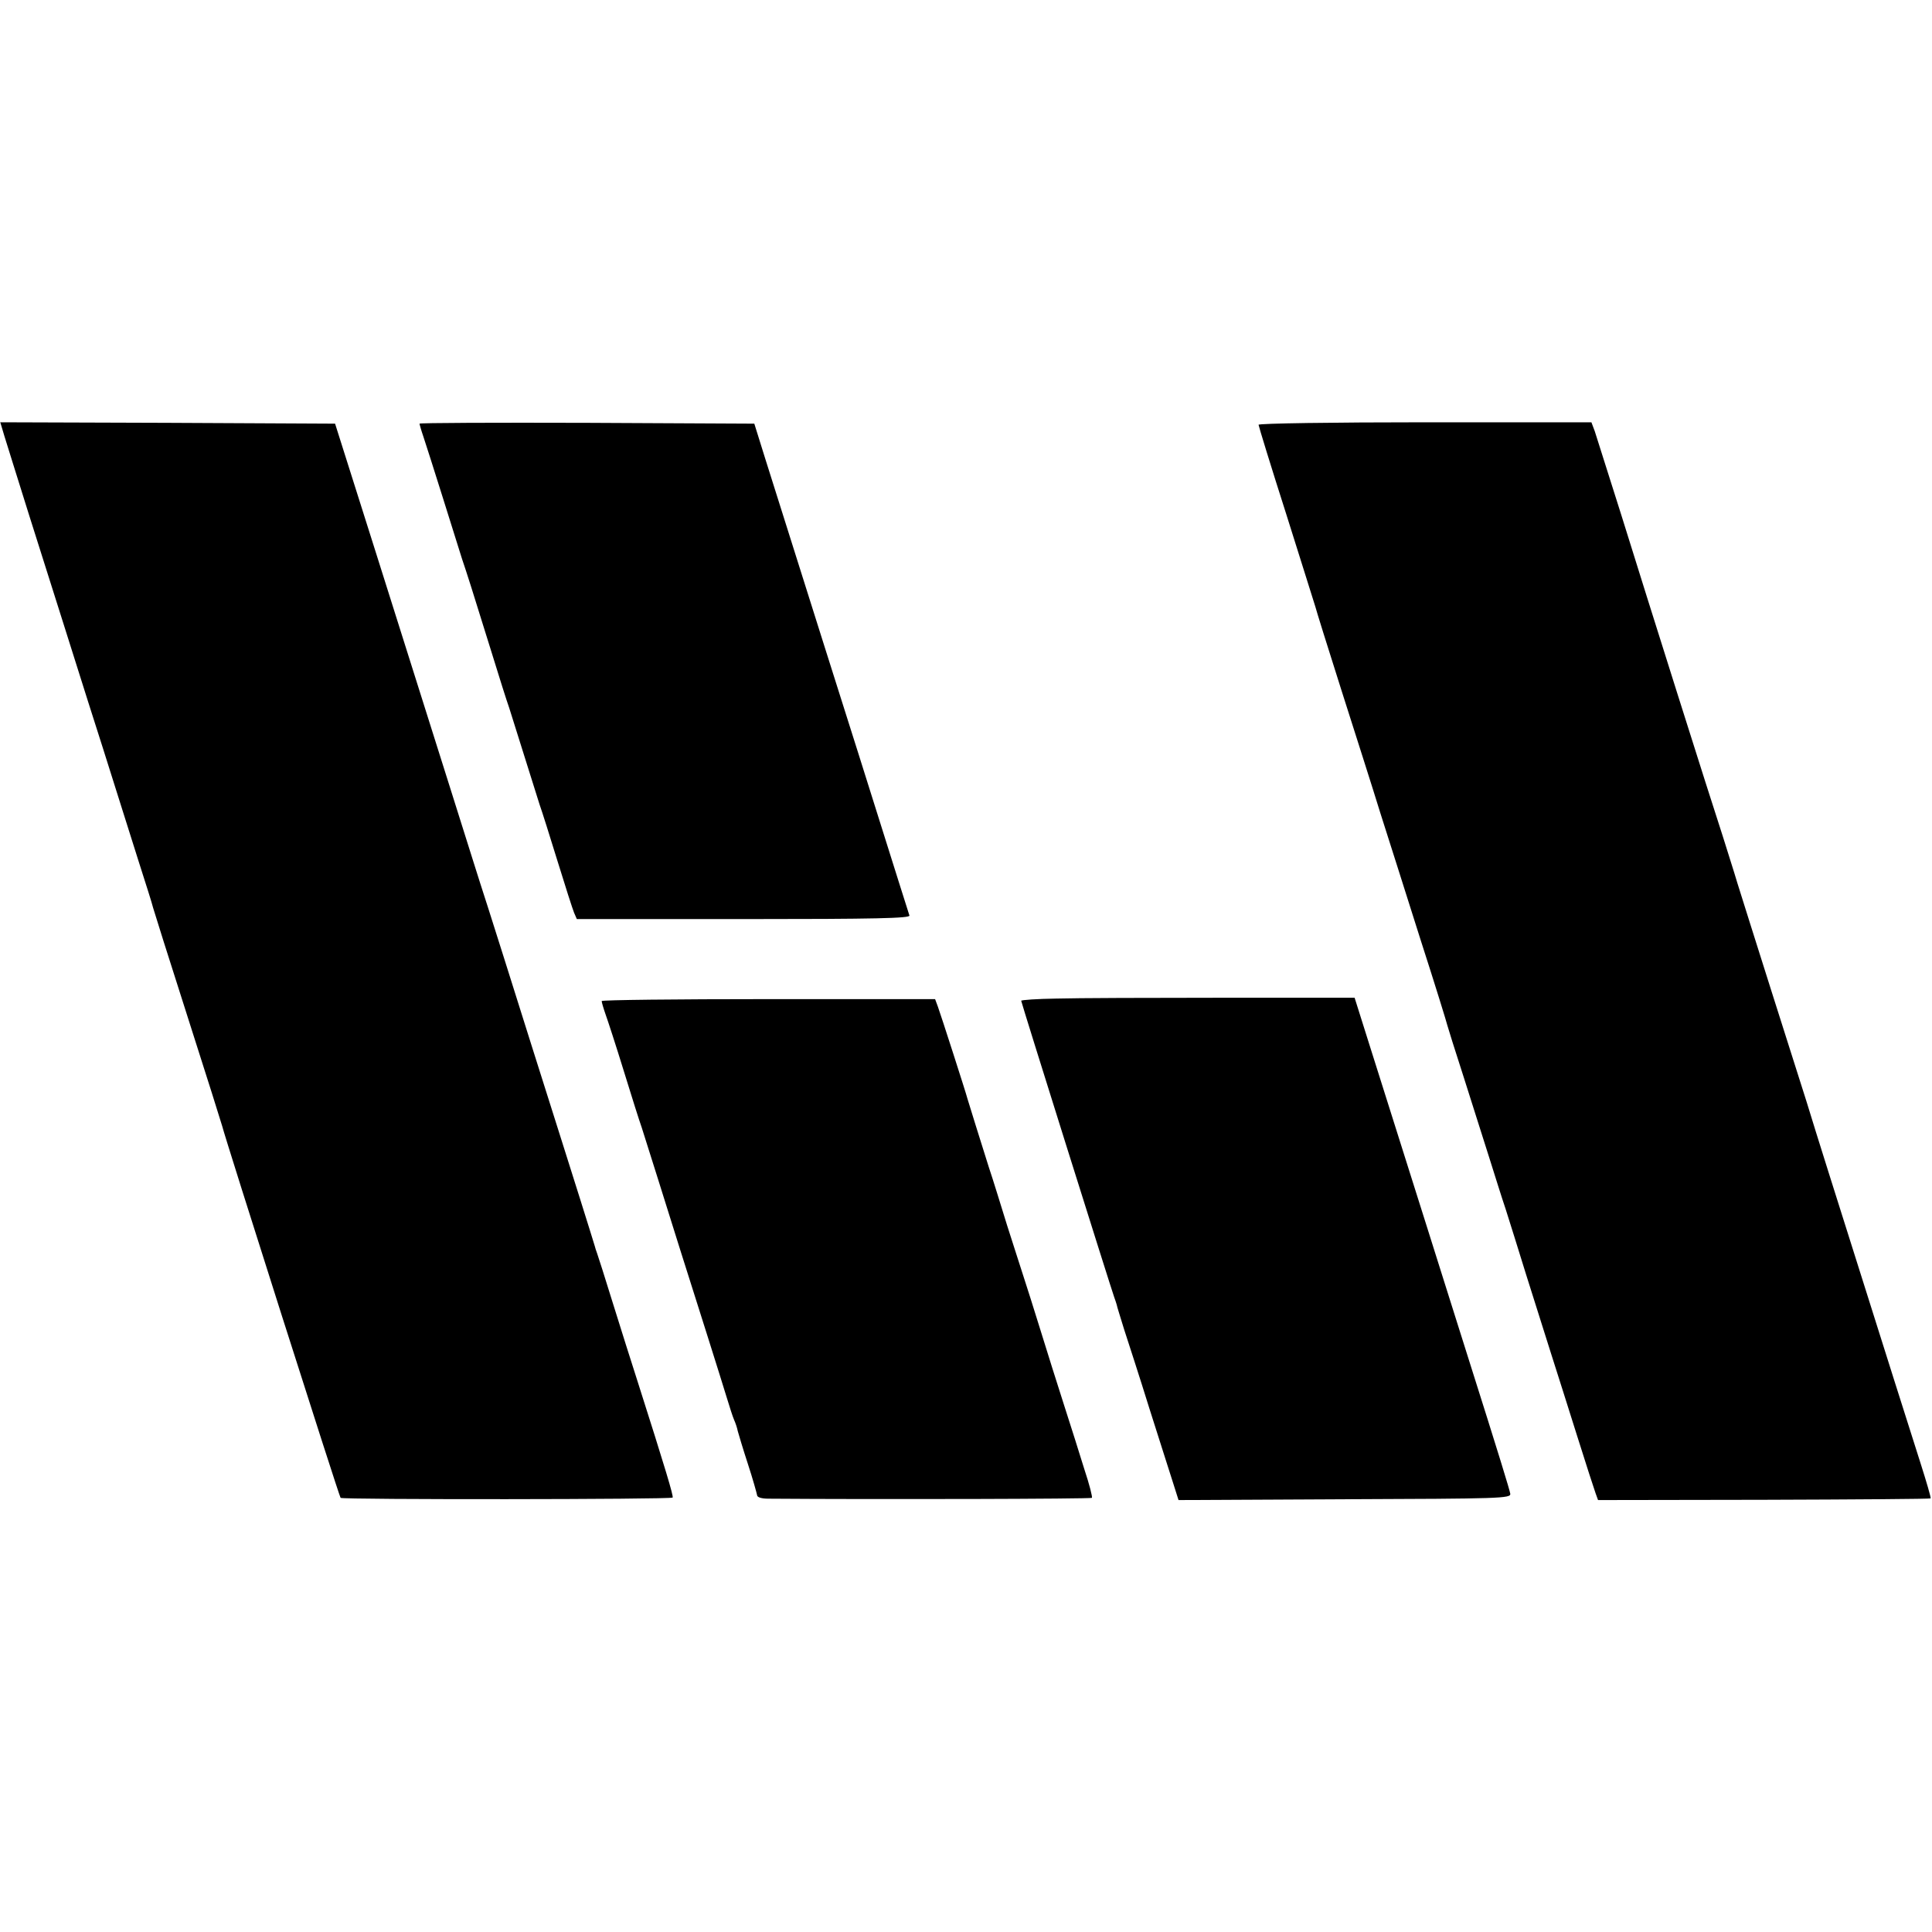
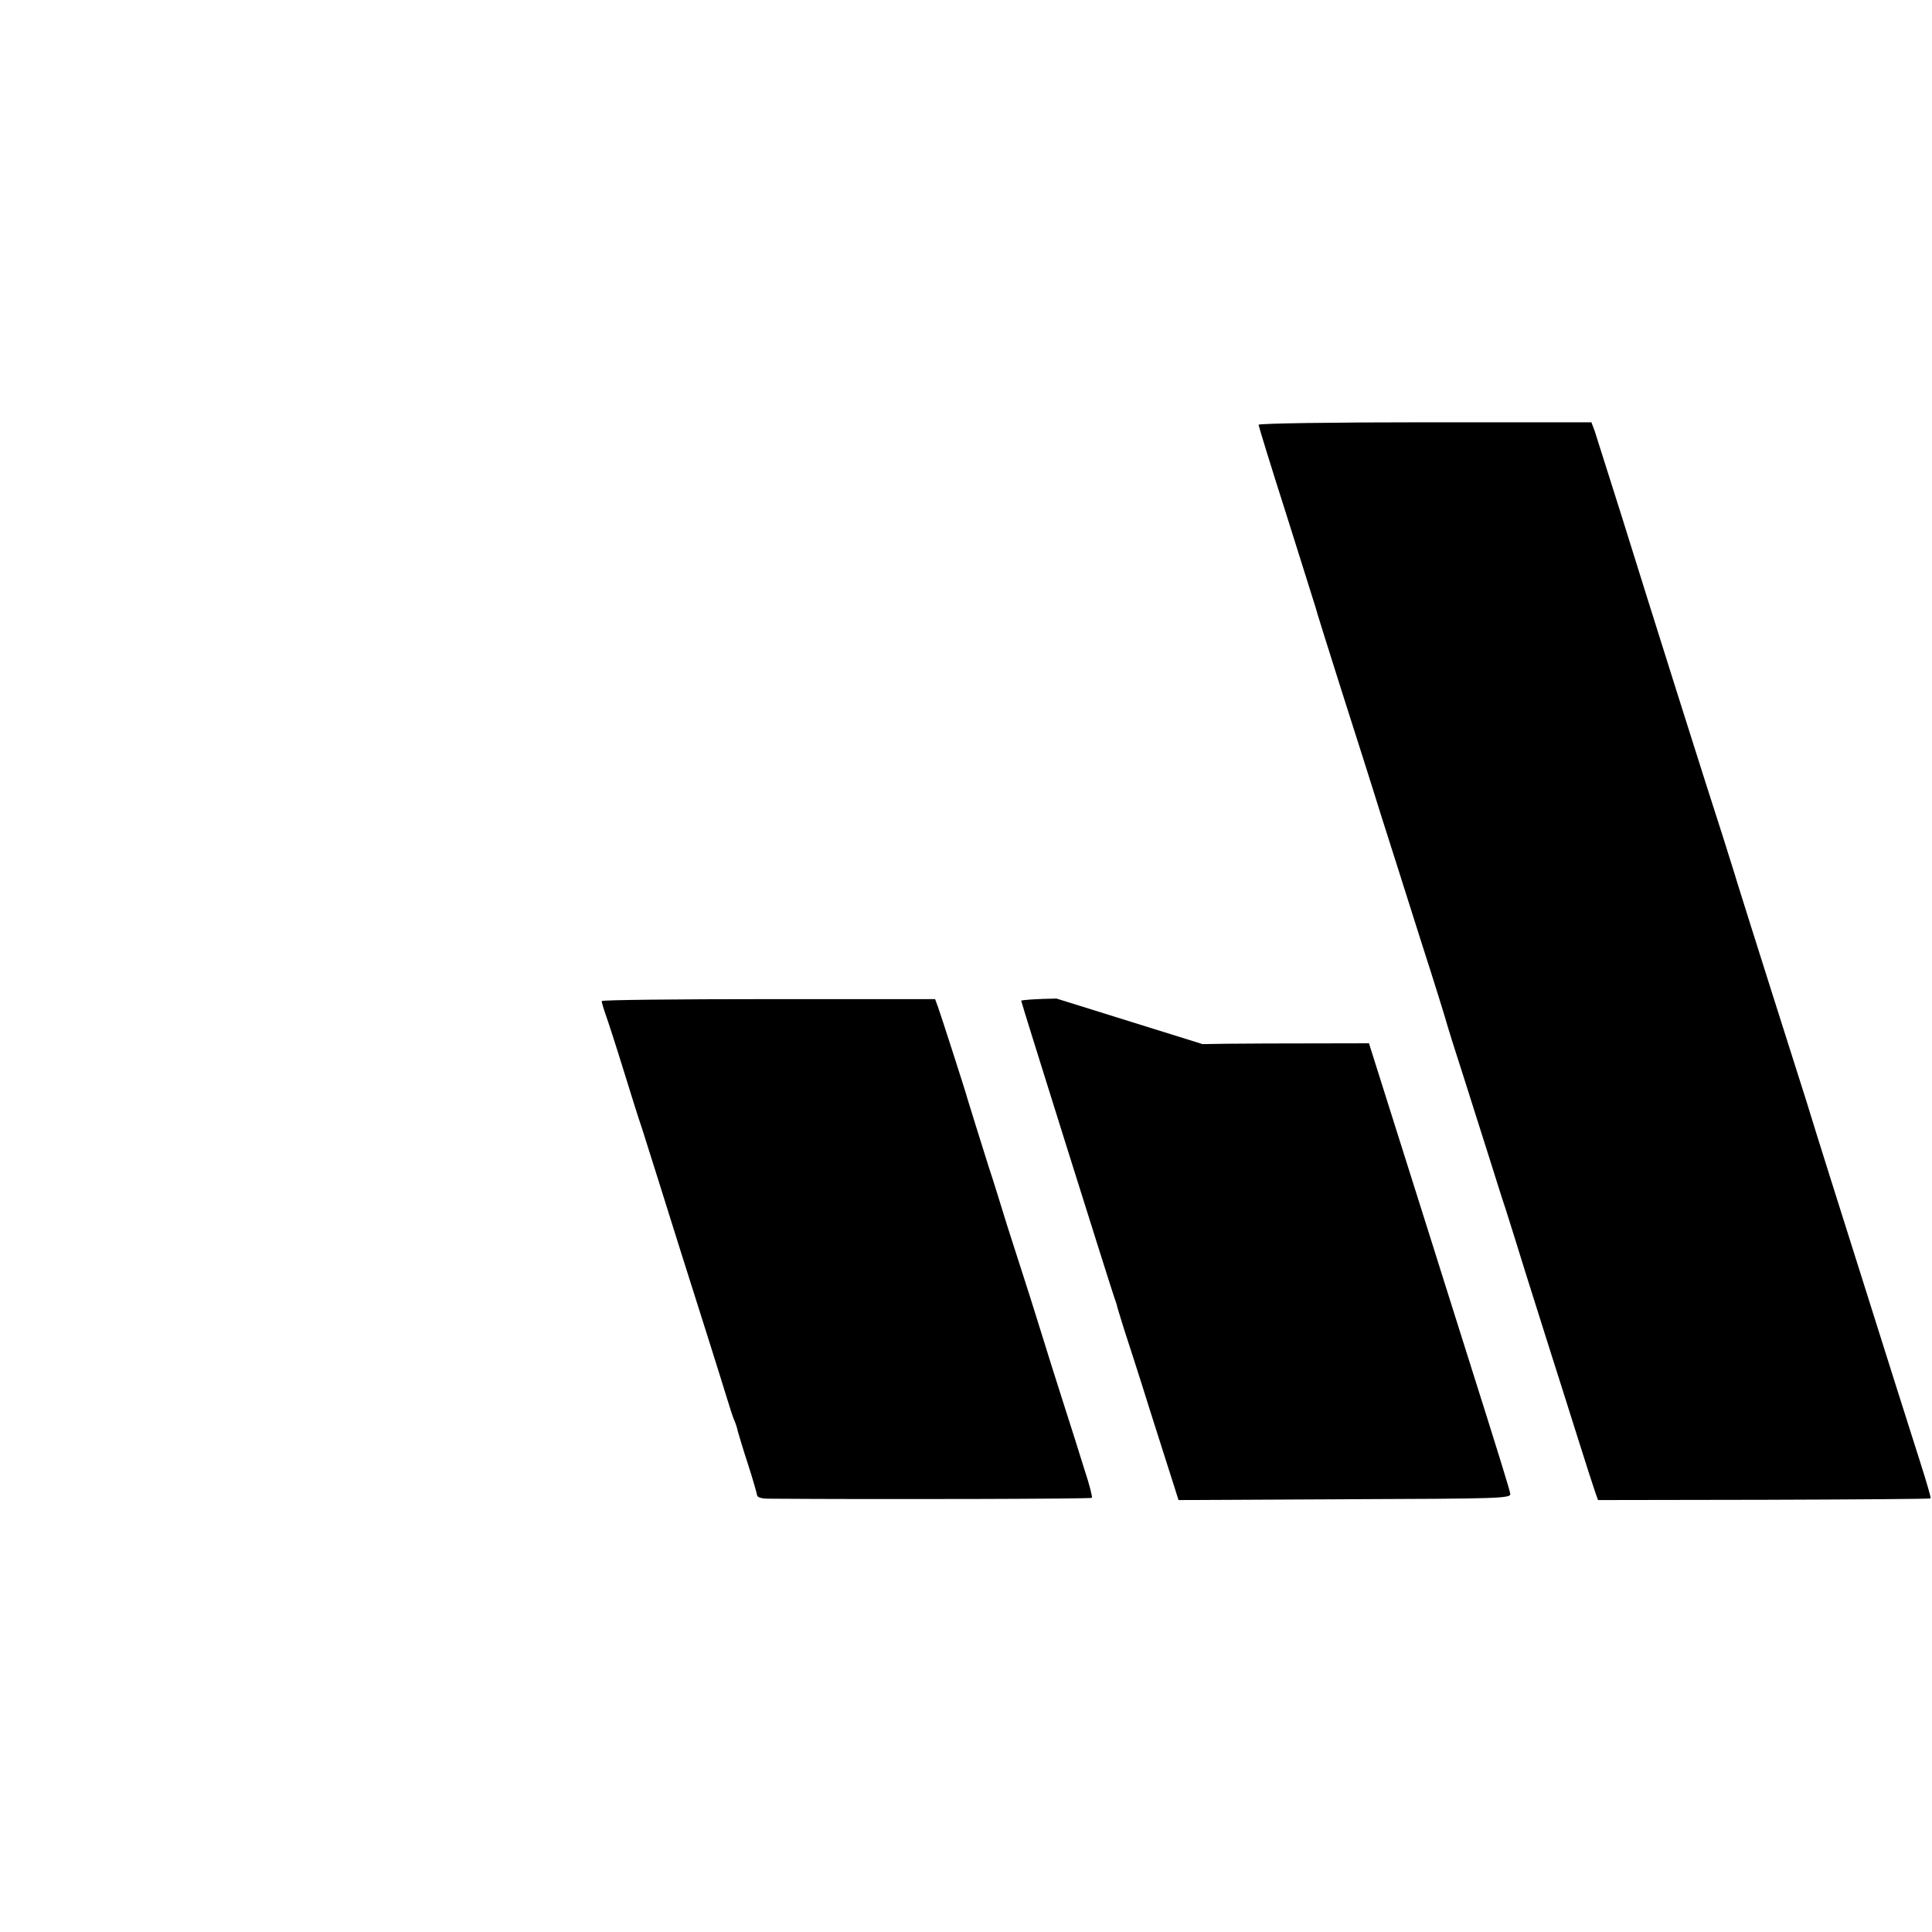
<svg xmlns="http://www.w3.org/2000/svg" version="1.0" width="700pt" height="700pt" viewBox="0 0 700 700" preserveAspectRatio="xMidYMid meet">
  <g transform="translate(0,700) scale(0.1,-0.1)" fill="#000000" stroke="none">
-     <path d="M15 5423 c8 -27 49 -156 90 -288 42 -132 98 -310 125 -395 27 -85 67 -213 90 -285 23 -71 78 -245 122 -385 44 -140 87 -275 95 -300 8 -25 16 -52 18 -60 2 -8 58 -186 125 -395 67 -209 123 -387 125 -395 10 -42 424 -1343 429 -1347 6 -7 1196 -6 1203 1 4 4 -25 101 -127 421 -21 66 -62 194 -90 285 -28 91 -54 172 -57 180 -3 8 -7 20 -8 25 -2 6 -25 82 -53 170 -28 88 -107 340 -177 560 -69 220 -139 441 -155 491 -16 50 -43 133 -59 185 -29 93 -70 222 -353 1119 l-144 455 -606 3 -607 2 14 -47z" />
-     <path d="M1520 5465 c0 -2 6 -24 14 -47 8 -24 40 -124 71 -223 31 -99 62 -198 69 -220 16 -47 36 -109 106 -335 28 -91 57 -183 65 -205 7 -22 32 -101 55 -175 23 -74 48 -153 55 -175 8 -22 37 -114 65 -205 28 -91 55 -175 60 -187 l10 -23 604 0 c480 0 605 3 601 13 -4 11 -34 108 -185 587 -34 107 -90 285 -125 395 -92 291 -168 533 -213 675 l-39 125 -607 3 c-333 1 -606 0 -606 -3z" />
    <path d="M4560 5461 c0 -4 45 -151 101 -326 55 -176 103 -326 105 -334 2 -9 44 -144 94 -301 50 -157 114 -357 141 -445 28 -88 94 -295 146 -460 53 -164 96 -304 97 -310 1 -5 28 -91 60 -190 31 -99 73 -229 92 -290 19 -60 45 -144 59 -185 13 -41 47 -149 75 -240 29 -91 69 -219 90 -285 21 -66 64 -201 95 -300 31 -99 61 -191 66 -205 l9 -25 601 1 c330 1 602 3 604 5 2 2 -15 60 -37 129 -35 109 -106 334 -332 1050 -30 96 -67 213 -81 260 -15 47 -72 227 -127 400 -55 173 -110 349 -123 390 -12 41 -37 118 -53 170 -44 134 -268 843 -368 1165 -47 149 -90 285 -96 303 l-12 32 -603 0 c-332 0 -603 -4 -603 -9z" />
-     <path d="M3828 3382 c-71 -1 -128 -5 -128 -8 0 -6 328 -1050 337 -1074 3 -8 7 -20 9 -27 1 -7 14 -47 27 -90 14 -43 56 -172 92 -288 37 -115 75 -237 86 -270 l19 -60 602 3 c565 2 603 3 600 20 -3 16 -36 125 -157 507 -31 99 -68 216 -82 260 -14 44 -42 134 -63 200 -43 136 -133 421 -210 665 l-52 165 -477 0 c-262 0 -533 -1 -603 -3z" />
+     <path d="M3828 3382 c-71 -1 -128 -5 -128 -8 0 -6 328 -1050 337 -1074 3 -8 7 -20 9 -27 1 -7 14 -47 27 -90 14 -43 56 -172 92 -288 37 -115 75 -237 86 -270 l19 -60 602 3 c565 2 603 3 600 20 -3 16 -36 125 -157 507 -31 99 -68 216 -82 260 -14 44 -42 134 -63 200 -43 136 -133 421 -210 665 c-262 0 -533 -1 -603 -3z" />
    <path d="M2180 3373 c0 -4 6 -25 14 -48 8 -22 38 -114 66 -205 28 -91 57 -183 65 -205 7 -22 34 -107 60 -190 26 -82 62 -197 80 -255 61 -192 147 -464 167 -530 11 -36 23 -74 28 -85 5 -11 11 -29 13 -40 3 -11 19 -65 37 -120 18 -55 32 -106 33 -112 0 -8 16 -13 41 -13 402 -3 1168 -1 1172 3 3 2 -9 49 -27 103 -17 55 -50 160 -74 234 -24 74 -62 196 -85 270 -23 74 -50 160 -60 190 -10 30 -37 116 -61 190 -23 74 -52 169 -66 210 -28 88 -76 243 -78 250 -3 14 -98 309 -107 333 l-10 27 -604 0 c-332 0 -604 -3 -604 -7z" />
  </g>
</svg>